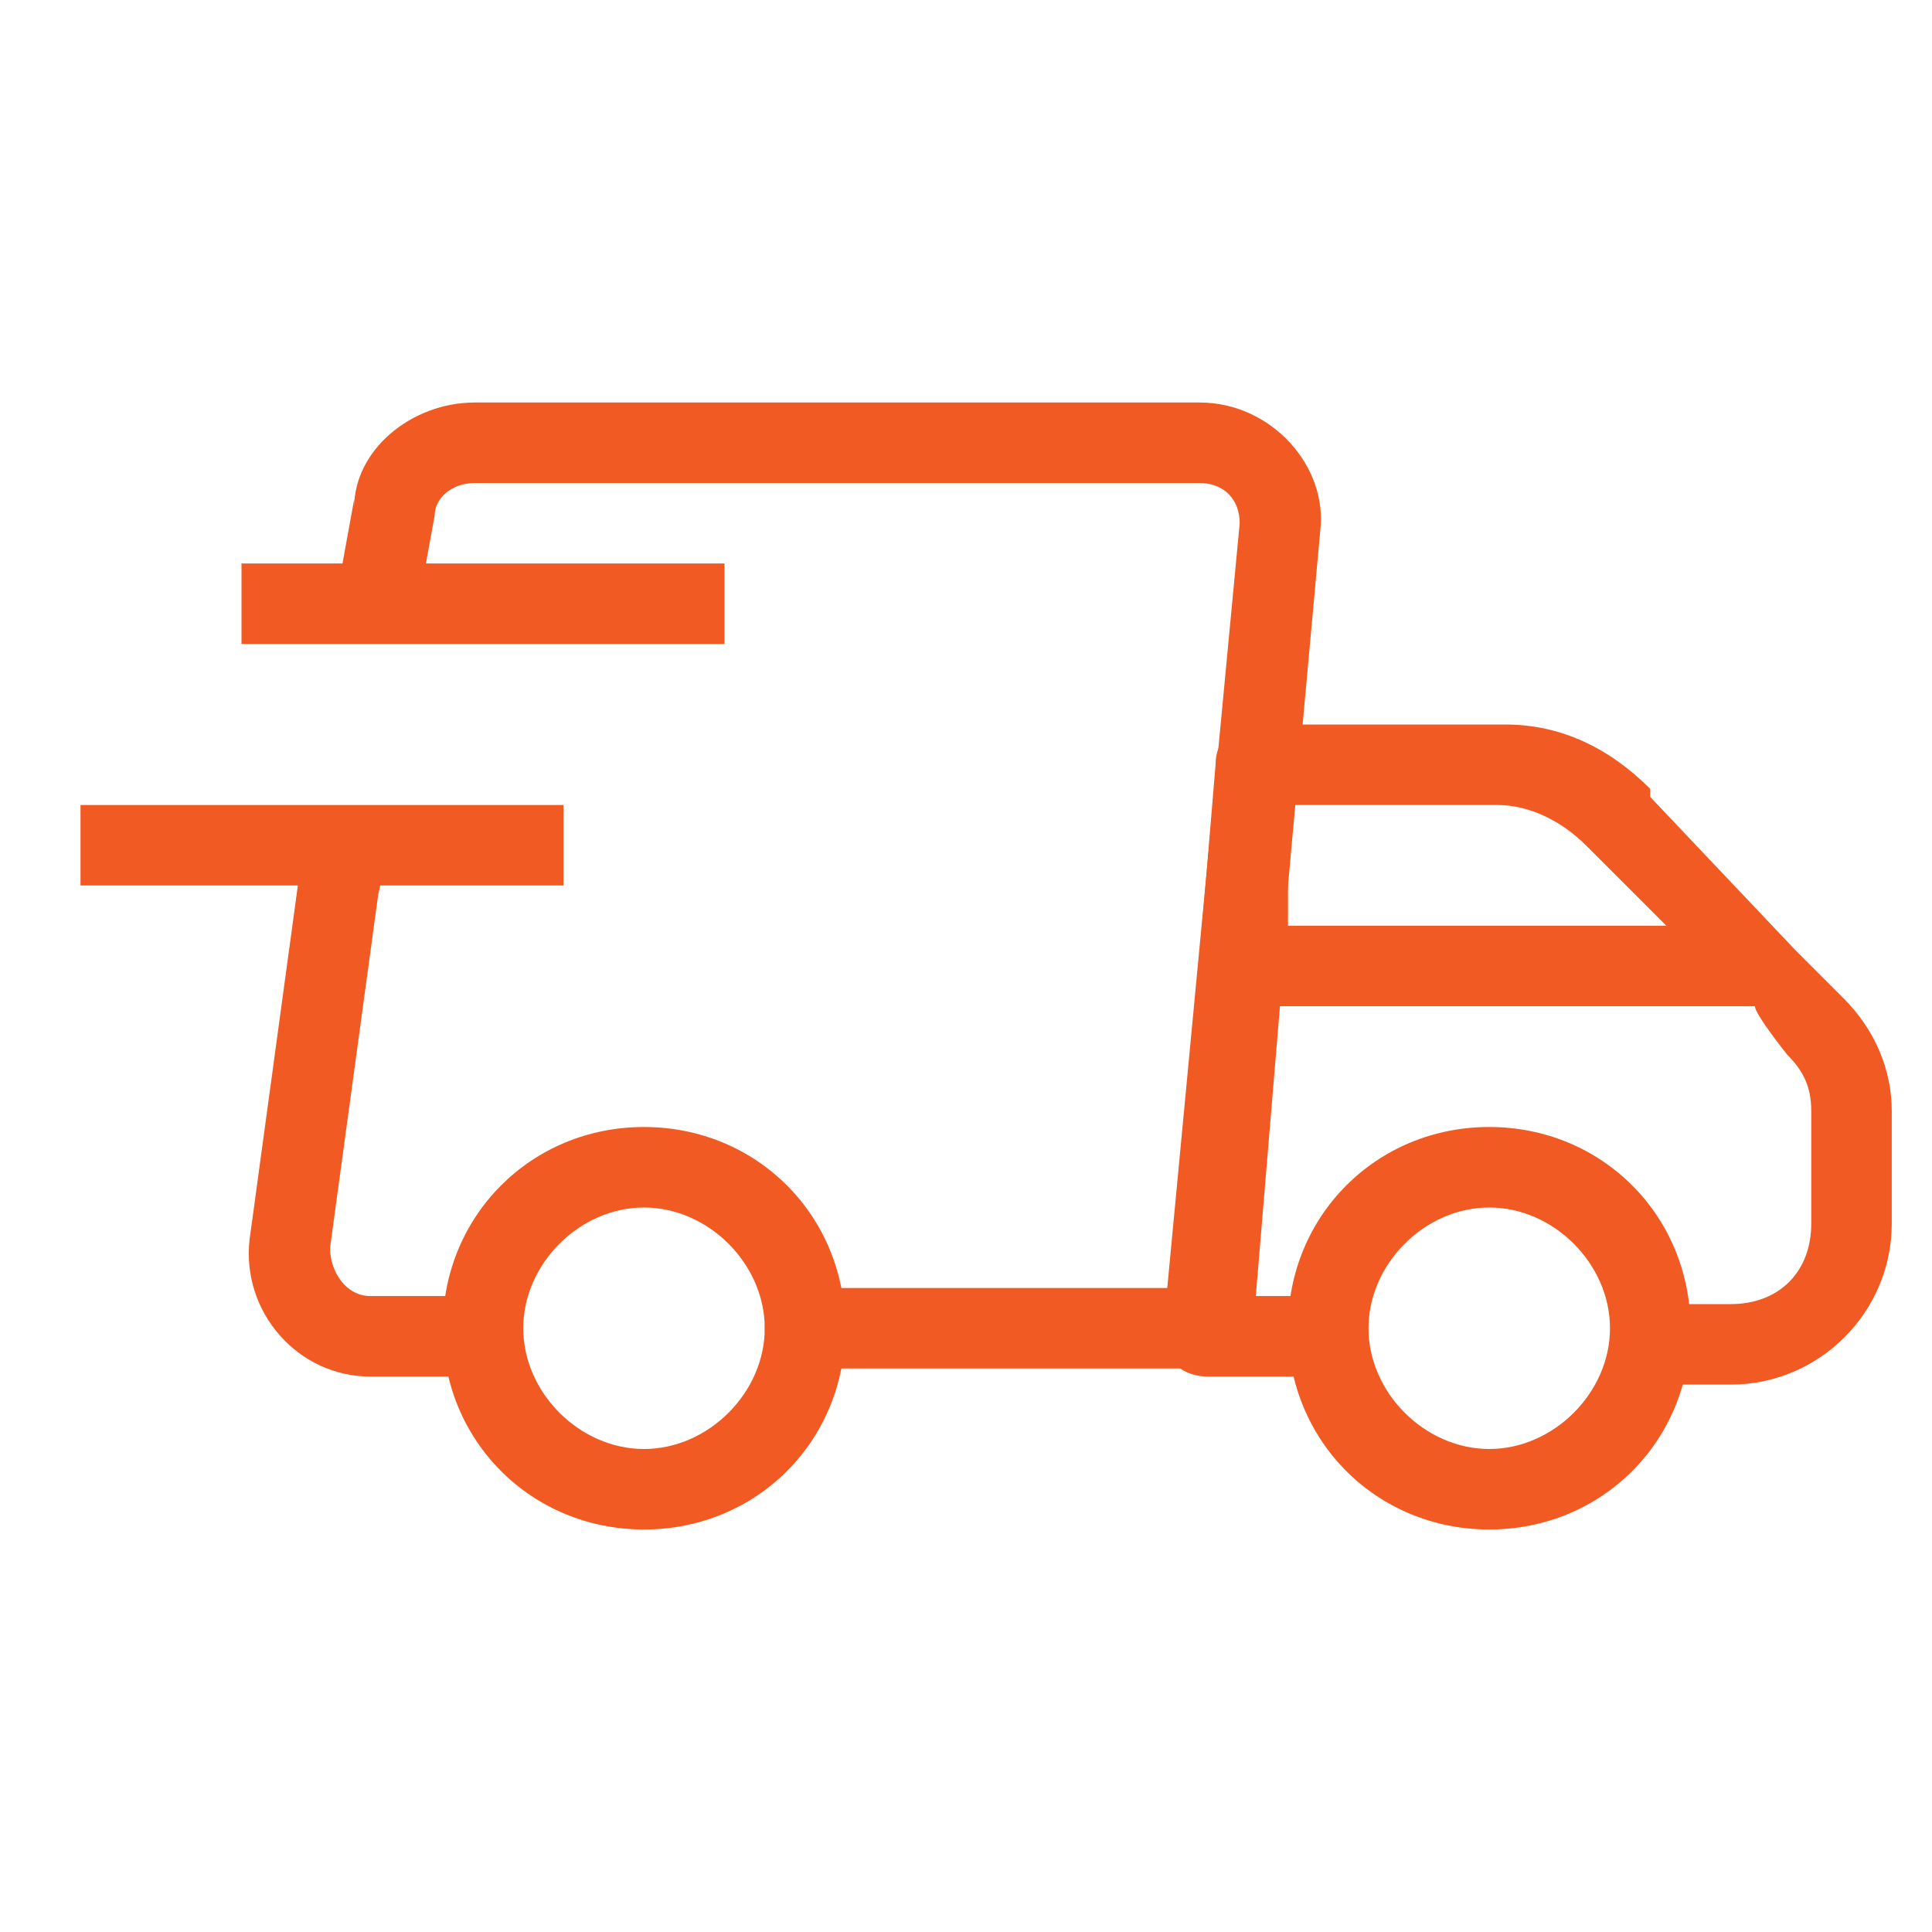
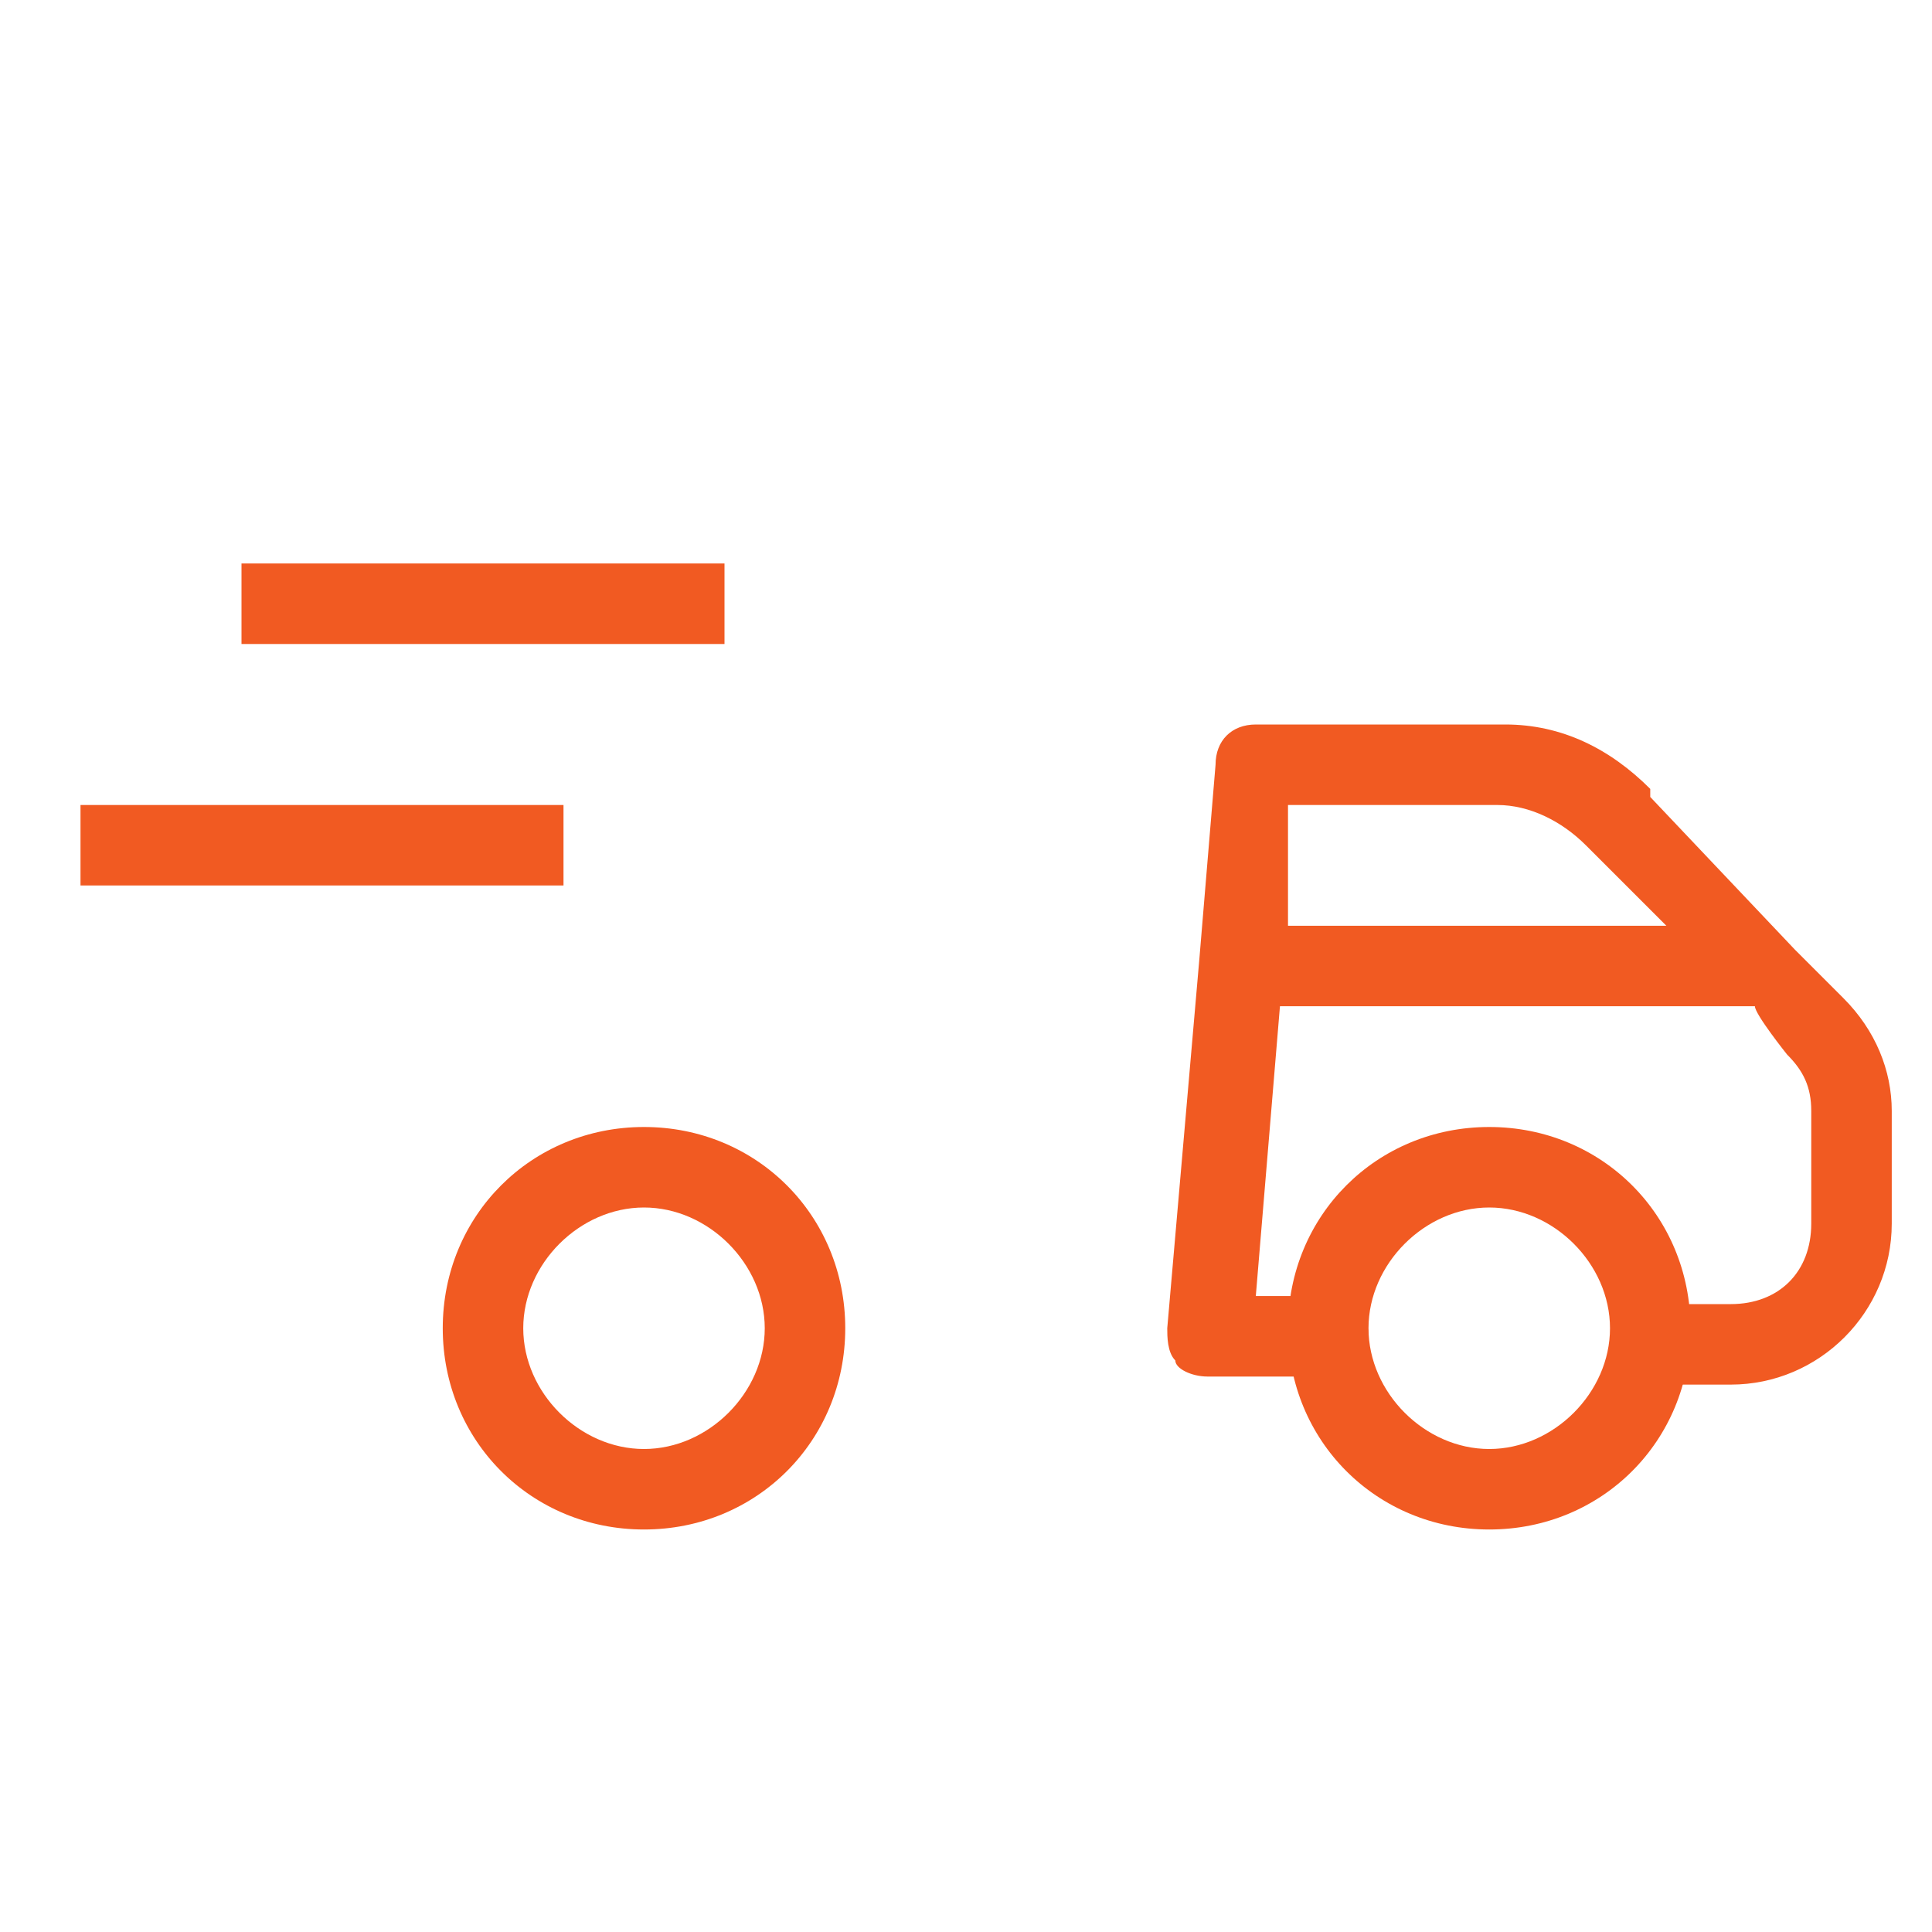
<svg xmlns="http://www.w3.org/2000/svg" id="express-delivery" viewBox="0 0 24 24">
  <defs>
    <style> .st0 { fill: #f15a22; fill-rule: evenodd; } </style>
  </defs>
-   <path class="st0" d="M18.5,15c-.8,0-1.5.7-1.5,1.5s.7,1.5,1.5,1.5,1.5-.7,1.5-1.5-.7-1.5-1.5-1.5ZM16,16.5c0-1.4,1.1-2.5,2.5-2.5s2.5,1.1,2.5,2.5-1.1,2.5-2.5,2.5-2.5-1.1-2.5-2.5ZM8,15c-.8,0-1.5.7-1.5,1.5s.7,1.5,1.5,1.5,1.5-.7,1.5-1.5-.7-1.5-1.5-1.5ZM5.5,16.5c0-1.4,1.1-2.5,2.5-2.5s2.5,1.1,2.5,2.5-1.1,2.5-2.5,2.5-2.5-1.1-2.5-2.5Z" />
-   <path class="st0" d="M4.4,6.3c0-.7.7-1.3,1.5-1.3h9c.9,0,1.6.8,1.5,1.6l-.9,9.9c0,.3-.2.5-.5.5h-5c-.3,0-.5-.2-.5-.5s.2-.5.5-.5h4.5l.9-9.5c0-.3-.2-.5-.5-.5H5.9c-.3,0-.5.2-.5.4l-.2,1.1c0,.3-.3.5-.6.4-.3,0-.5-.3-.4-.6l.2-1.1h0ZM4.3,10.5c.3,0,.5.3.4.6l-.6,4.4c0,.3.2.6.5.6h1.4c.3,0,.5.2.5.5s-.2.5-.5.5h-1.4c-.9,0-1.6-.8-1.5-1.7l.6-4.4c0-.3.3-.5.6-.4h0Z" />
+   <path class="st0" d="M18.5,15c-.8,0-1.5.7-1.5,1.5s.7,1.5,1.5,1.5,1.5-.7,1.5-1.5-.7-1.5-1.5-1.5M16,16.5c0-1.4,1.1-2.5,2.5-2.5s2.5,1.1,2.5,2.5-1.1,2.5-2.5,2.5-2.5-1.1-2.5-2.5ZM8,15c-.8,0-1.5.7-1.5,1.5s.7,1.5,1.5,1.5,1.5-.7,1.5-1.5-.7-1.5-1.5-1.5ZM5.5,16.5c0-1.4,1.1-2.5,2.5-2.5s2.5,1.1,2.5,2.5-1.1,2.5-2.5,2.5-2.5-1.1-2.5-2.5Z" />
  <path class="st0" d="M20.5,9.8c-.5-.5-1.1-.8-1.8-.8h-3.1c-.3,0-.5.2-.5.5l-.2,2.4h0l-.4,4.6c0,.1,0,.3.1.4,0,.1.2.2.4.2h1.5c.3,0,.5-.2.5-.5s-.2-.5-.5-.5h-.9l.3-3.6h5.9c0,.1.4.6.4.6.2.2.3.4.3.7v1.4c0,.6-.4,1-1,1h-.7c-.3,0-.5.2-.5.5s.2.5.5.5h.7c1.1,0,2-.9,2-2v-1.4c0-.5-.2-1-.6-1.4l-.6-.6-1.8-1.9h0ZM20.8,11.5h-4.8c0-.1,0-1.5,0-1.5h2.6c.4,0,.8.2,1.1.5l1,1ZM9,8H3v-1h6v1ZM7,11H1v-1h6v1Z" />
</svg>